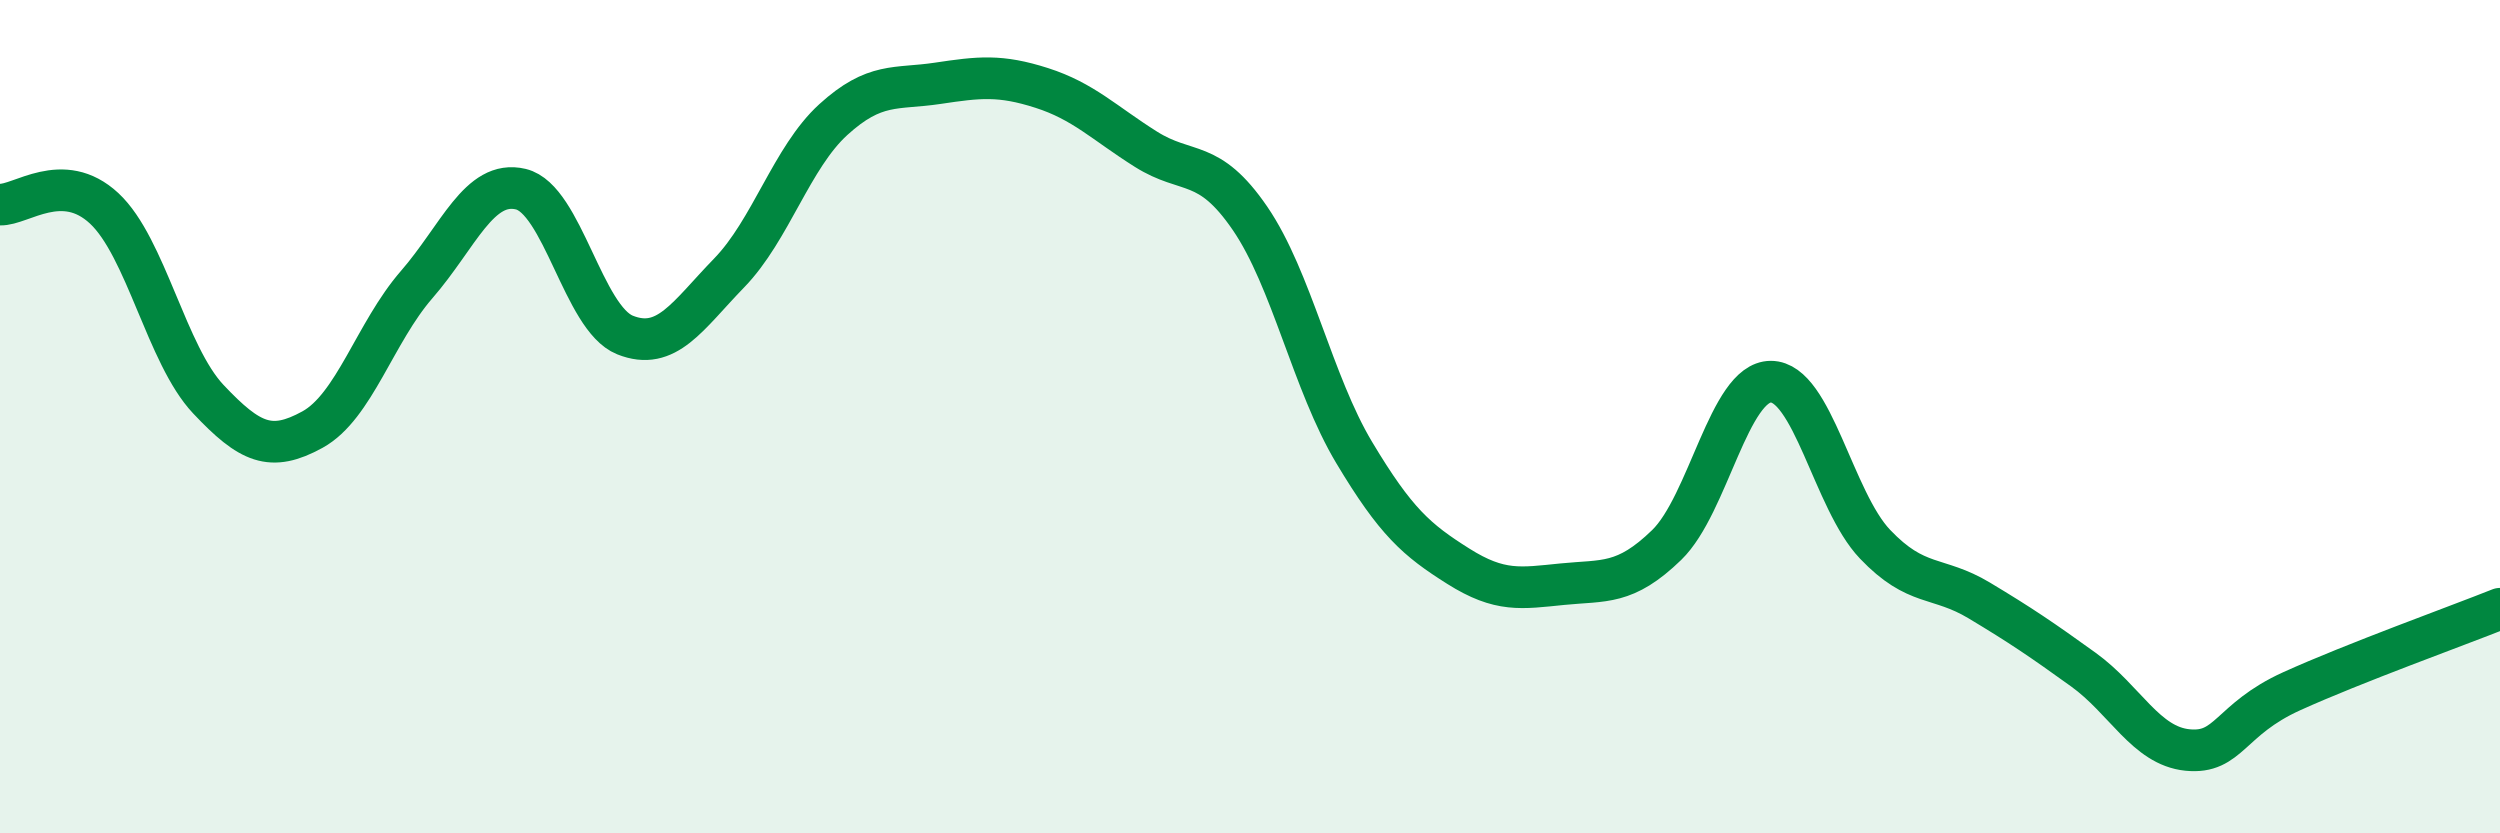
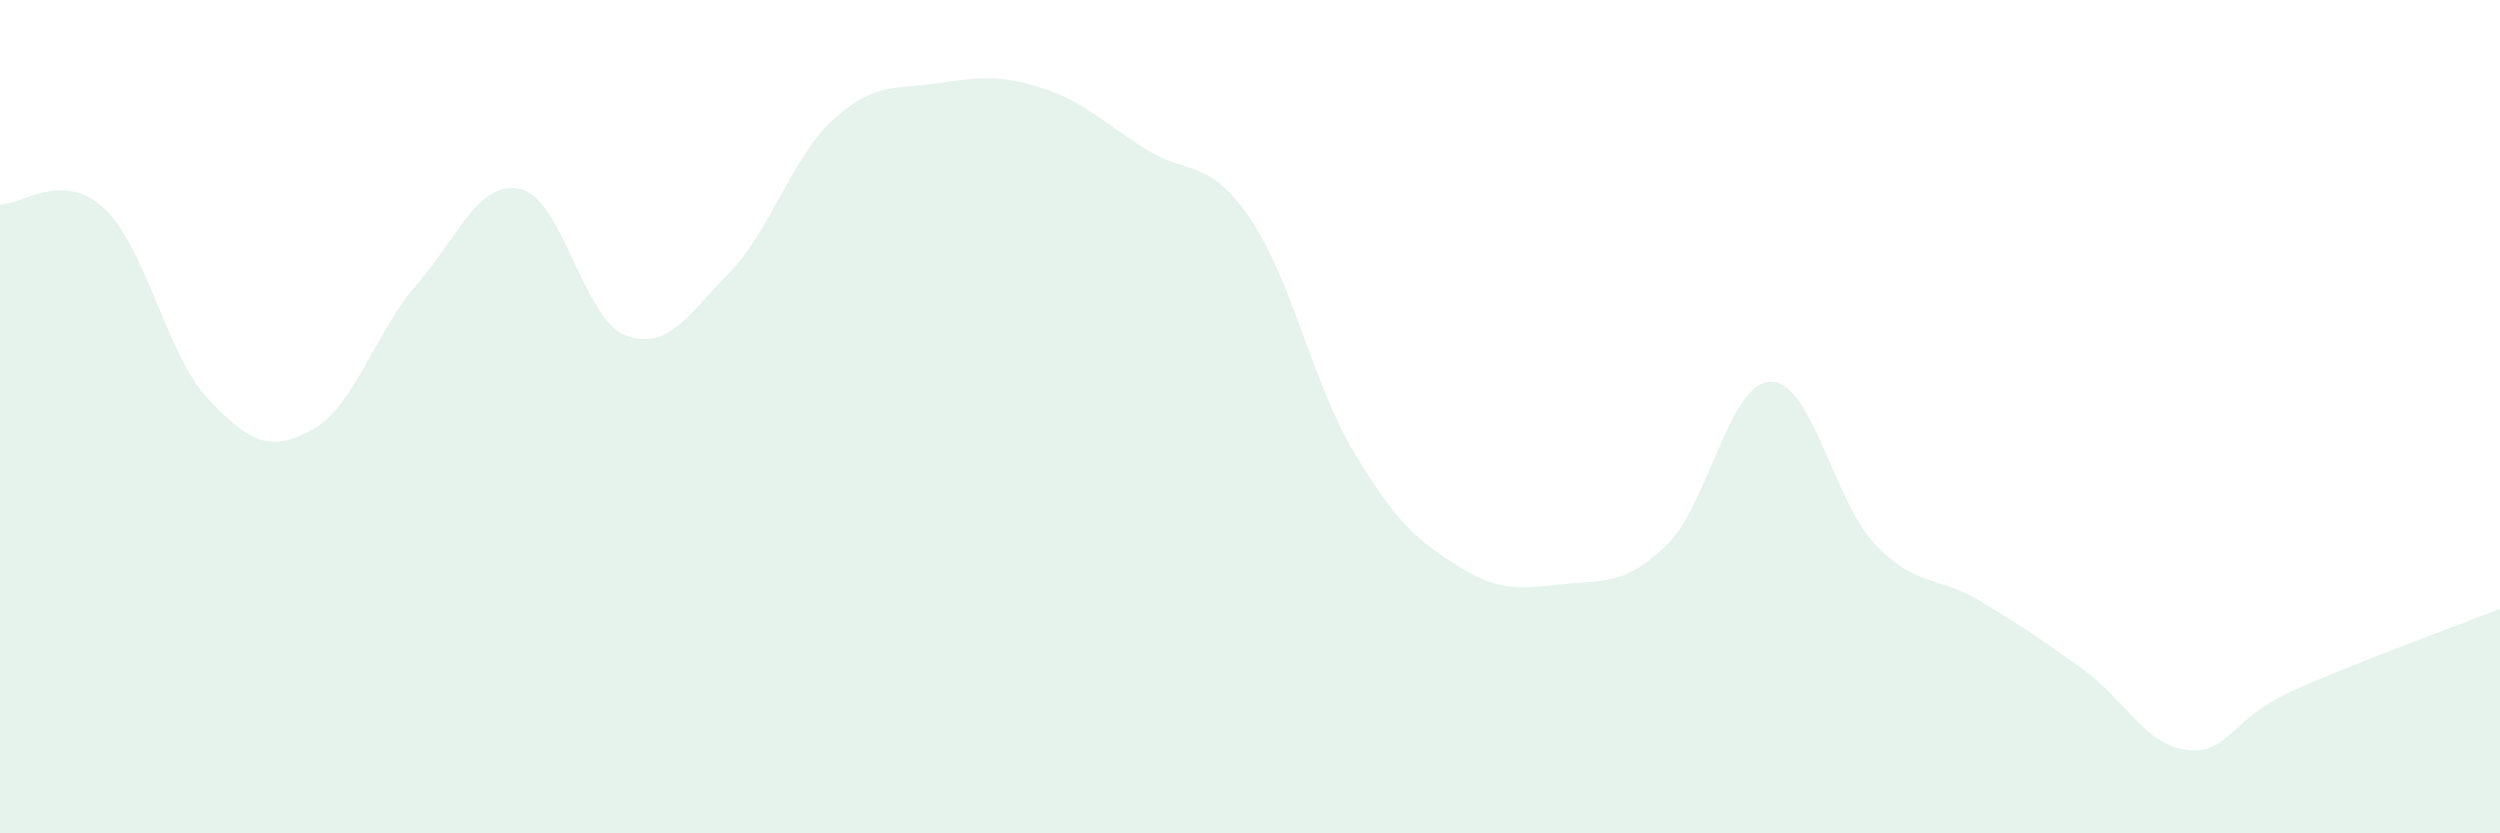
<svg xmlns="http://www.w3.org/2000/svg" width="60" height="20" viewBox="0 0 60 20">
  <path d="M 0,4.91 C 0.5,4.93 1.5,4.07 2.5,5 C 3.5,5.93 4,8.52 5,9.58 C 6,10.64 6.5,10.86 7.5,10.31 C 8.5,9.76 9,7.98 10,6.83 C 11,5.68 11.5,4.3 12.5,4.54 C 13.5,4.78 14,7.64 15,8.04 C 16,8.44 16.5,7.58 17.5,6.55 C 18.5,5.52 19,3.78 20,2.87 C 21,1.96 21.5,2.15 22.5,2 C 23.5,1.85 24,1.79 25,2.11 C 26,2.43 26.5,2.95 27.5,3.58 C 28.5,4.21 29,3.78 30,5.24 C 31,6.7 31.5,9.19 32.5,10.86 C 33.5,12.53 34,12.96 35,13.59 C 36,14.22 36.5,14.12 37.5,14.02 C 38.5,13.92 39,14.05 40,13.08 C 41,12.11 41.5,9.16 42.5,9.16 C 43.5,9.16 44,12.01 45,13.06 C 46,14.11 46.5,13.81 47.5,14.41 C 48.5,15.01 49,15.35 50,16.07 C 51,16.79 51.5,17.9 52.5,18 C 53.5,18.1 53.5,17.27 55,16.59 C 56.5,15.91 59,15.01 60,14.61L60 20L0 20Z" fill="#008740" opacity="0.1" stroke-linecap="round" stroke-linejoin="round" />
-   <path d="M 0,4.91 C 0.5,4.93 1.5,4.07 2.5,5 C 3.5,5.93 4,8.52 5,9.58 C 6,10.64 6.5,10.86 7.5,10.31 C 8.5,9.76 9,7.98 10,6.83 C 11,5.68 11.5,4.3 12.5,4.54 C 13.5,4.78 14,7.64 15,8.04 C 16,8.44 16.5,7.58 17.5,6.55 C 18.5,5.52 19,3.78 20,2.87 C 21,1.96 21.5,2.15 22.5,2 C 23.5,1.85 24,1.79 25,2.11 C 26,2.43 26.5,2.95 27.5,3.58 C 28.5,4.21 29,3.78 30,5.24 C 31,6.7 31.5,9.19 32.5,10.86 C 33.5,12.53 34,12.96 35,13.59 C 36,14.22 36.5,14.12 37.5,14.02 C 38.5,13.92 39,14.05 40,13.08 C 41,12.11 41.5,9.16 42.5,9.16 C 43.5,9.16 44,12.01 45,13.06 C 46,14.11 46.5,13.81 47.5,14.41 C 48.5,15.01 49,15.35 50,16.07 C 51,16.79 51.5,17.9 52.5,18 C 53.5,18.1 53.5,17.27 55,16.59 C 56.5,15.91 59,15.01 60,14.61" stroke="#008740" stroke-width="1" fill="none" stroke-linecap="round" stroke-linejoin="round" />
</svg>